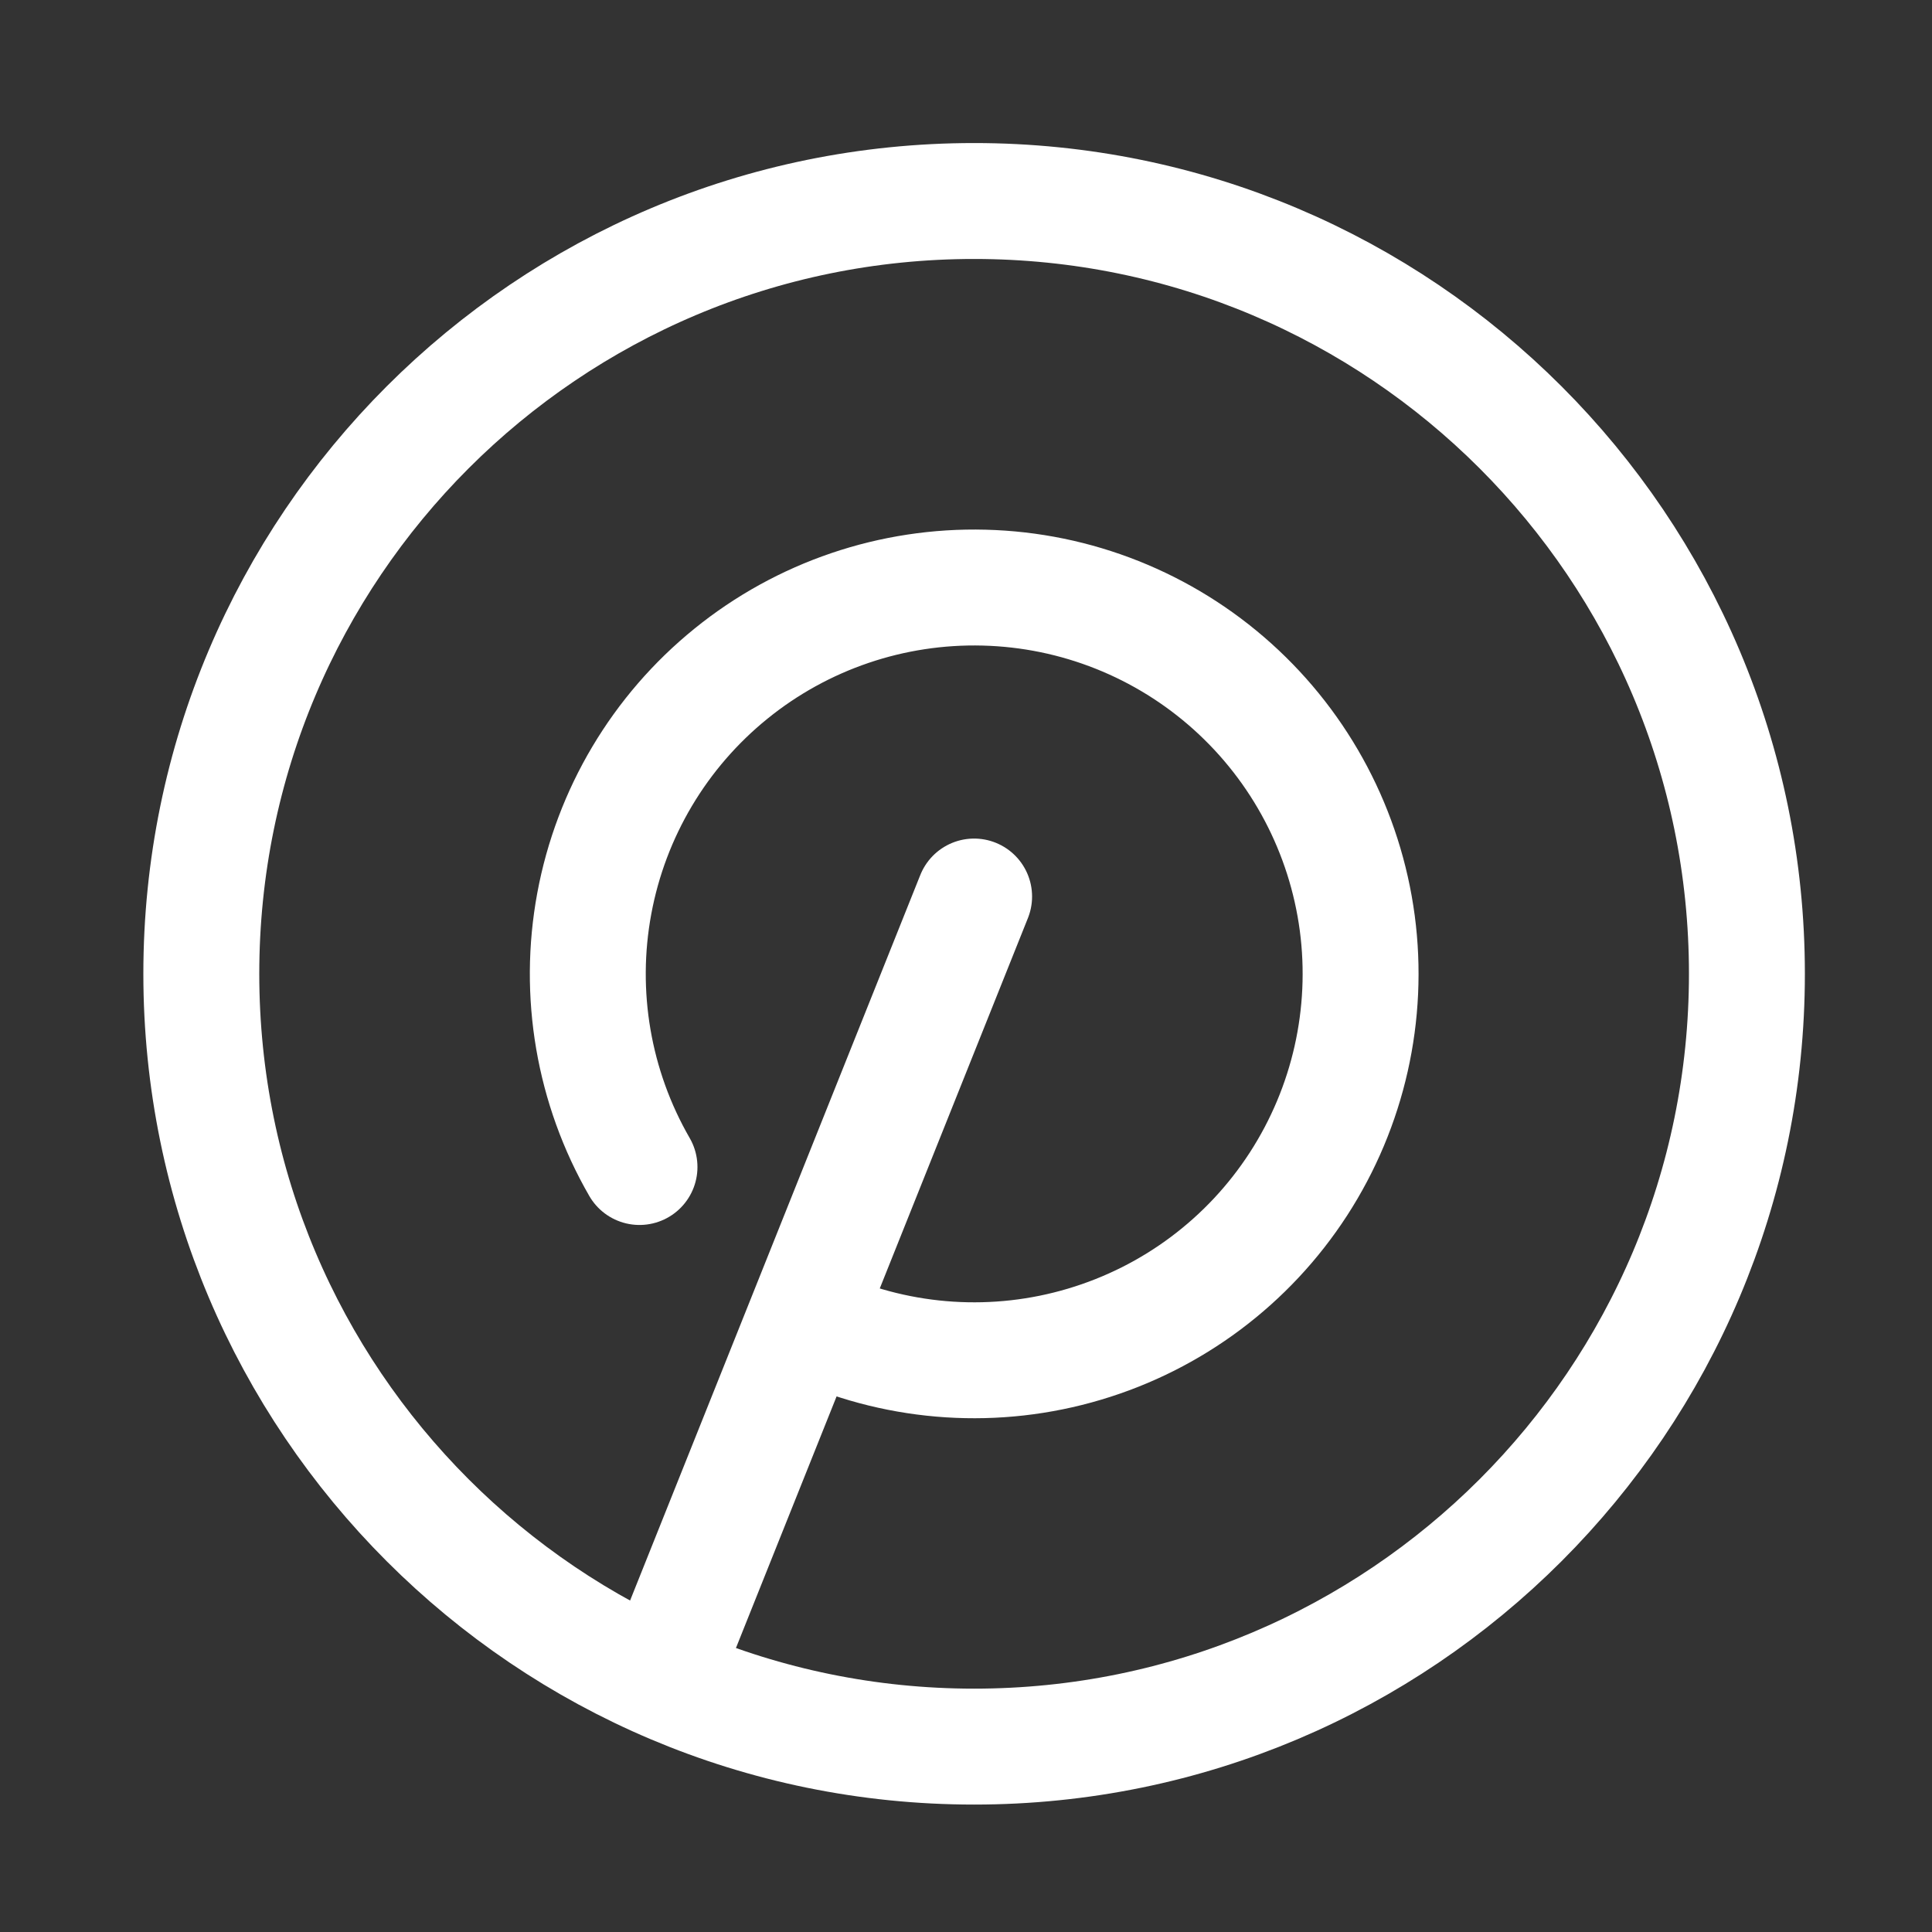
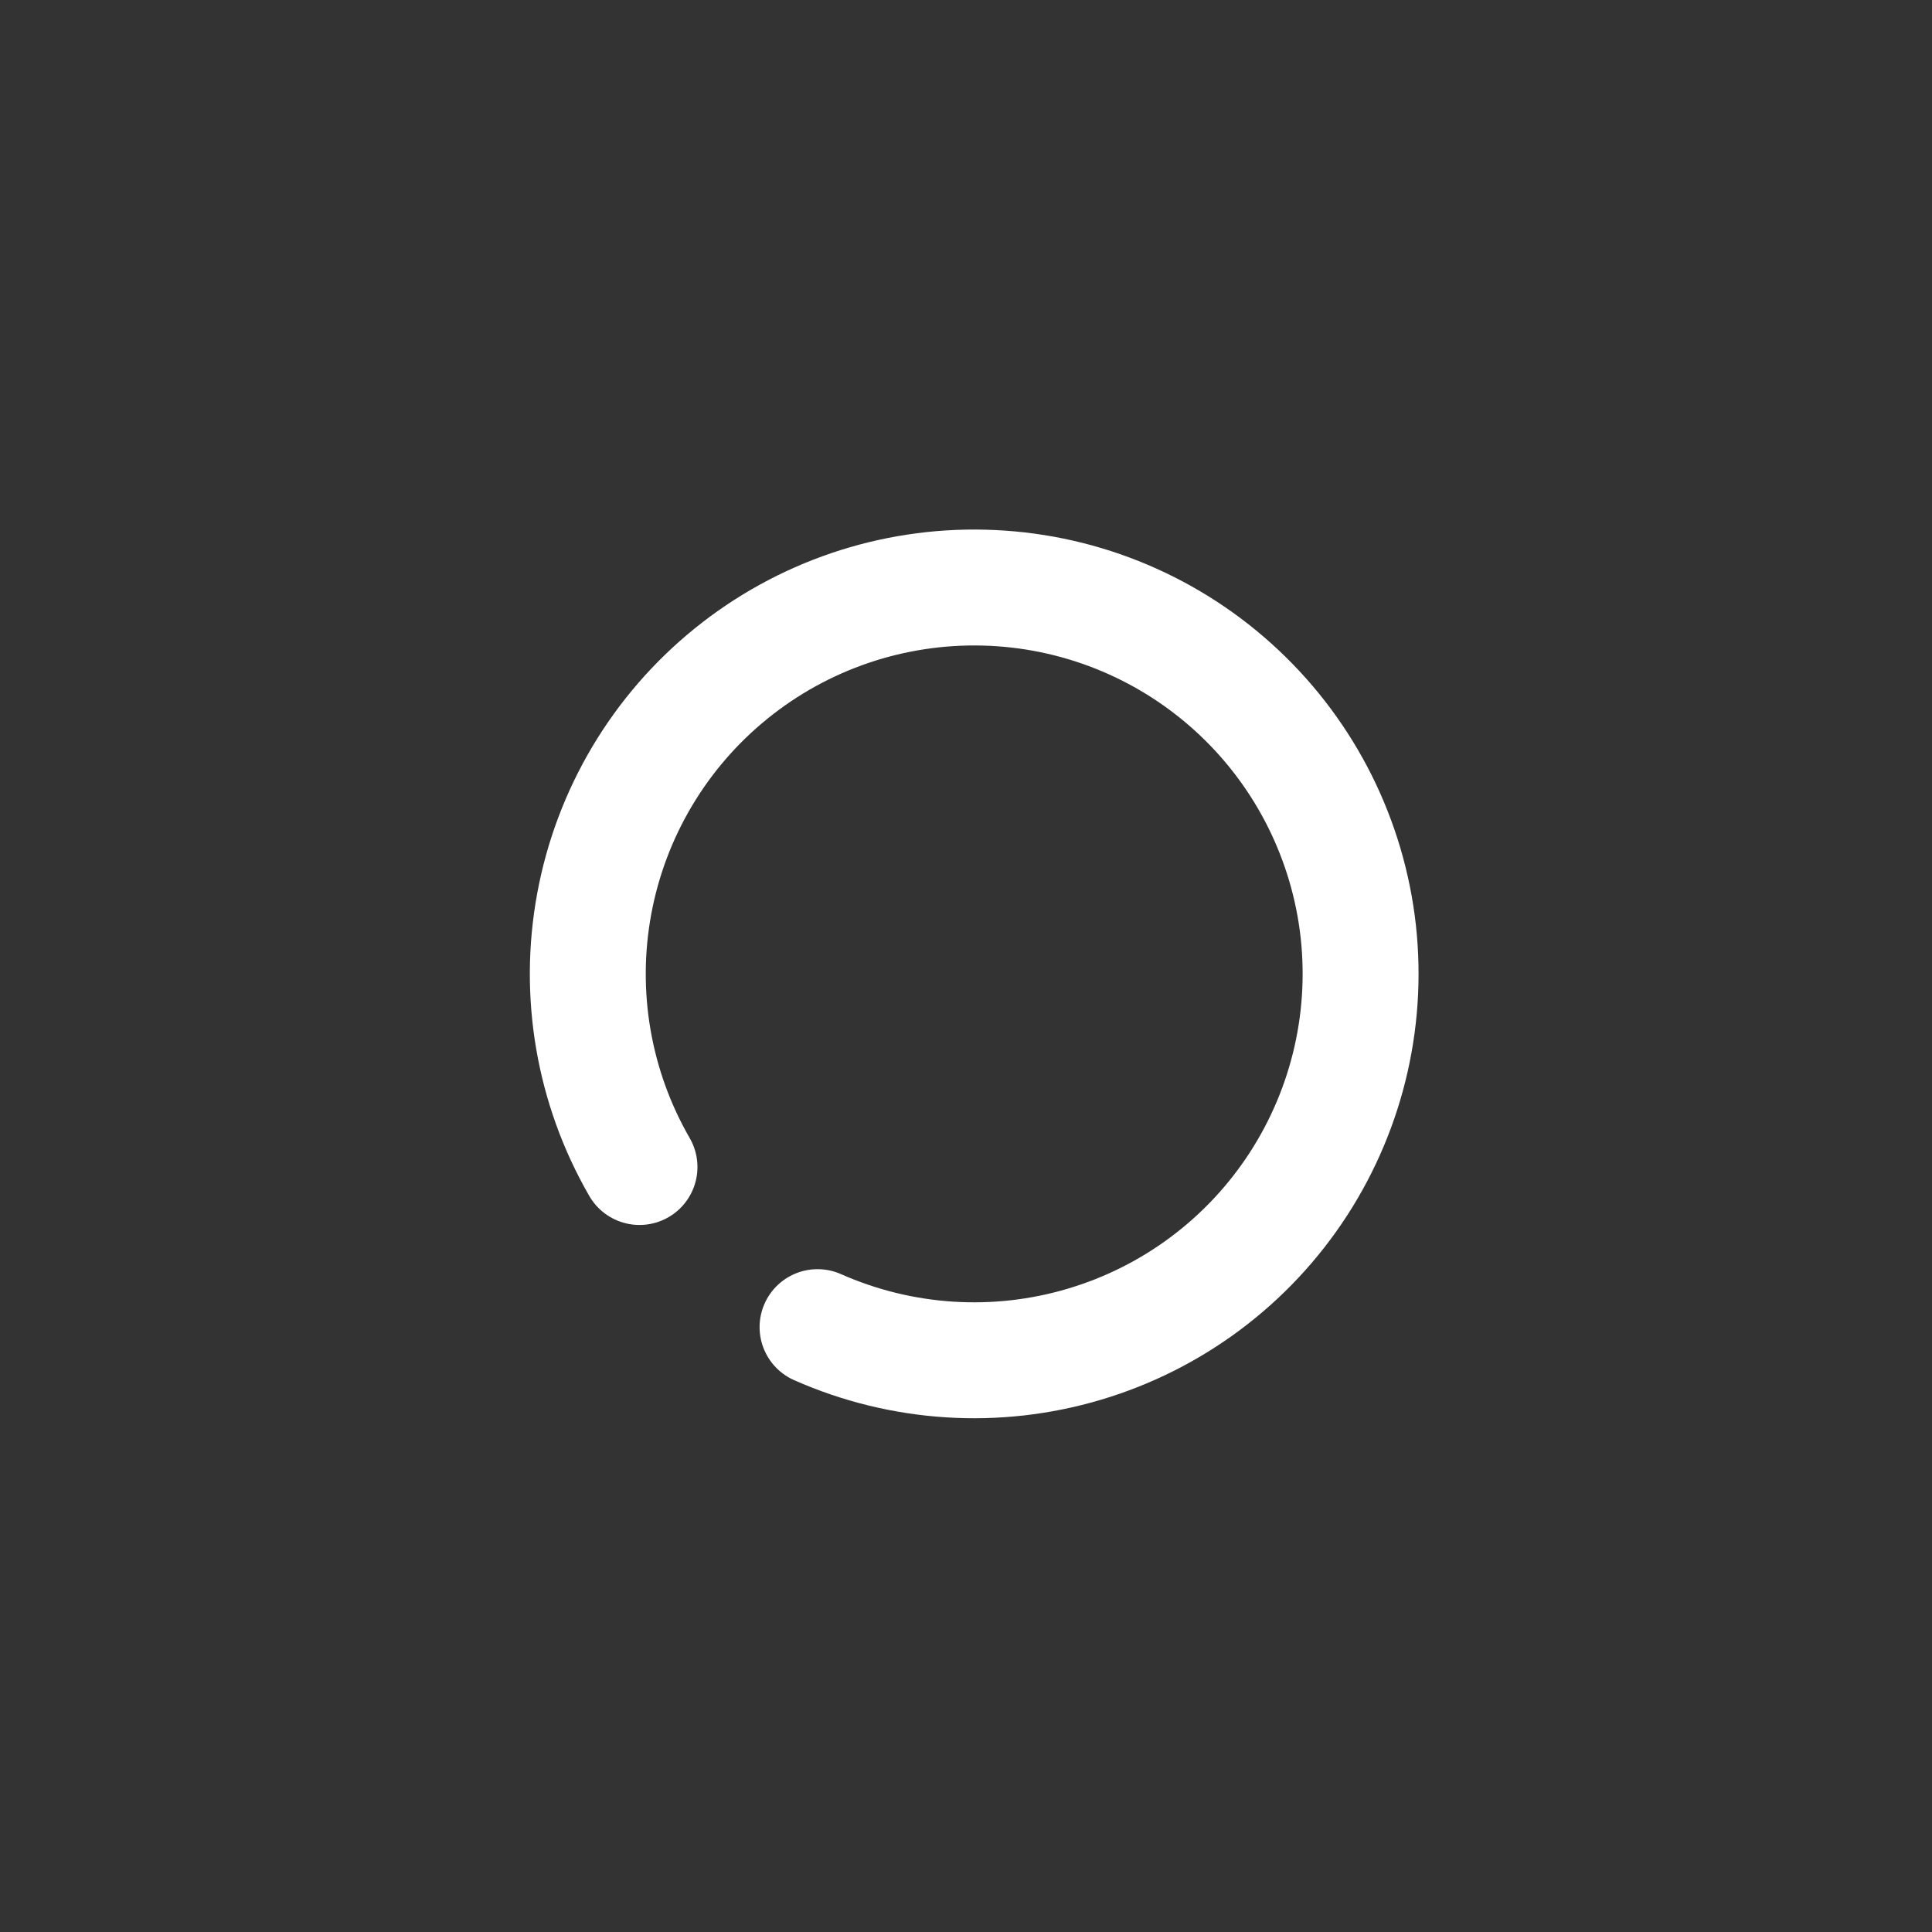
<svg xmlns="http://www.w3.org/2000/svg" width="25" height="25" viewBox="0 0 25 25" fill="none">
  <rect x="0" y="0" width="25" height="25" fill="#333333" stroke="none" />
-   <path d="M12.605 11.601L8.605 21.601M10.579 17.173C11.667 17.655 12.892 17.734 14.032 17.394C15.173 17.055 16.155 16.32 16.802 15.321C17.449 14.322 17.719 13.125 17.563 11.945C17.406 10.765 16.834 9.68 15.949 8.884C15.064 8.088 13.925 7.634 12.735 7.604C11.545 7.573 10.383 7.968 9.459 8.717C8.534 9.466 7.907 10.52 7.69 11.691C7.473 12.861 7.68 14.07 8.275 15.101" stroke="white" stroke-width="1.5" stroke-linecap="round" stroke-linejoin="round" />
-   <path d="M12.605 22.601C18.128 22.601 22.605 18.123 22.605 12.601C22.605 7.078 18.128 2.601 12.605 2.601C7.082 2.601 2.605 7.078 2.605 12.601C2.605 18.123 7.082 22.601 12.605 22.601Z" stroke="white" stroke-width="1.5" stroke-linecap="round" stroke-linejoin="round" />
+   <path d="M12.605 11.601M10.579 17.173C11.667 17.655 12.892 17.734 14.032 17.394C15.173 17.055 16.155 16.32 16.802 15.321C17.449 14.322 17.719 13.125 17.563 11.945C17.406 10.765 16.834 9.68 15.949 8.884C15.064 8.088 13.925 7.634 12.735 7.604C11.545 7.573 10.383 7.968 9.459 8.717C8.534 9.466 7.907 10.52 7.69 11.691C7.473 12.861 7.68 14.07 8.275 15.101" stroke="white" stroke-width="1.5" stroke-linecap="round" stroke-linejoin="round" />
</svg>